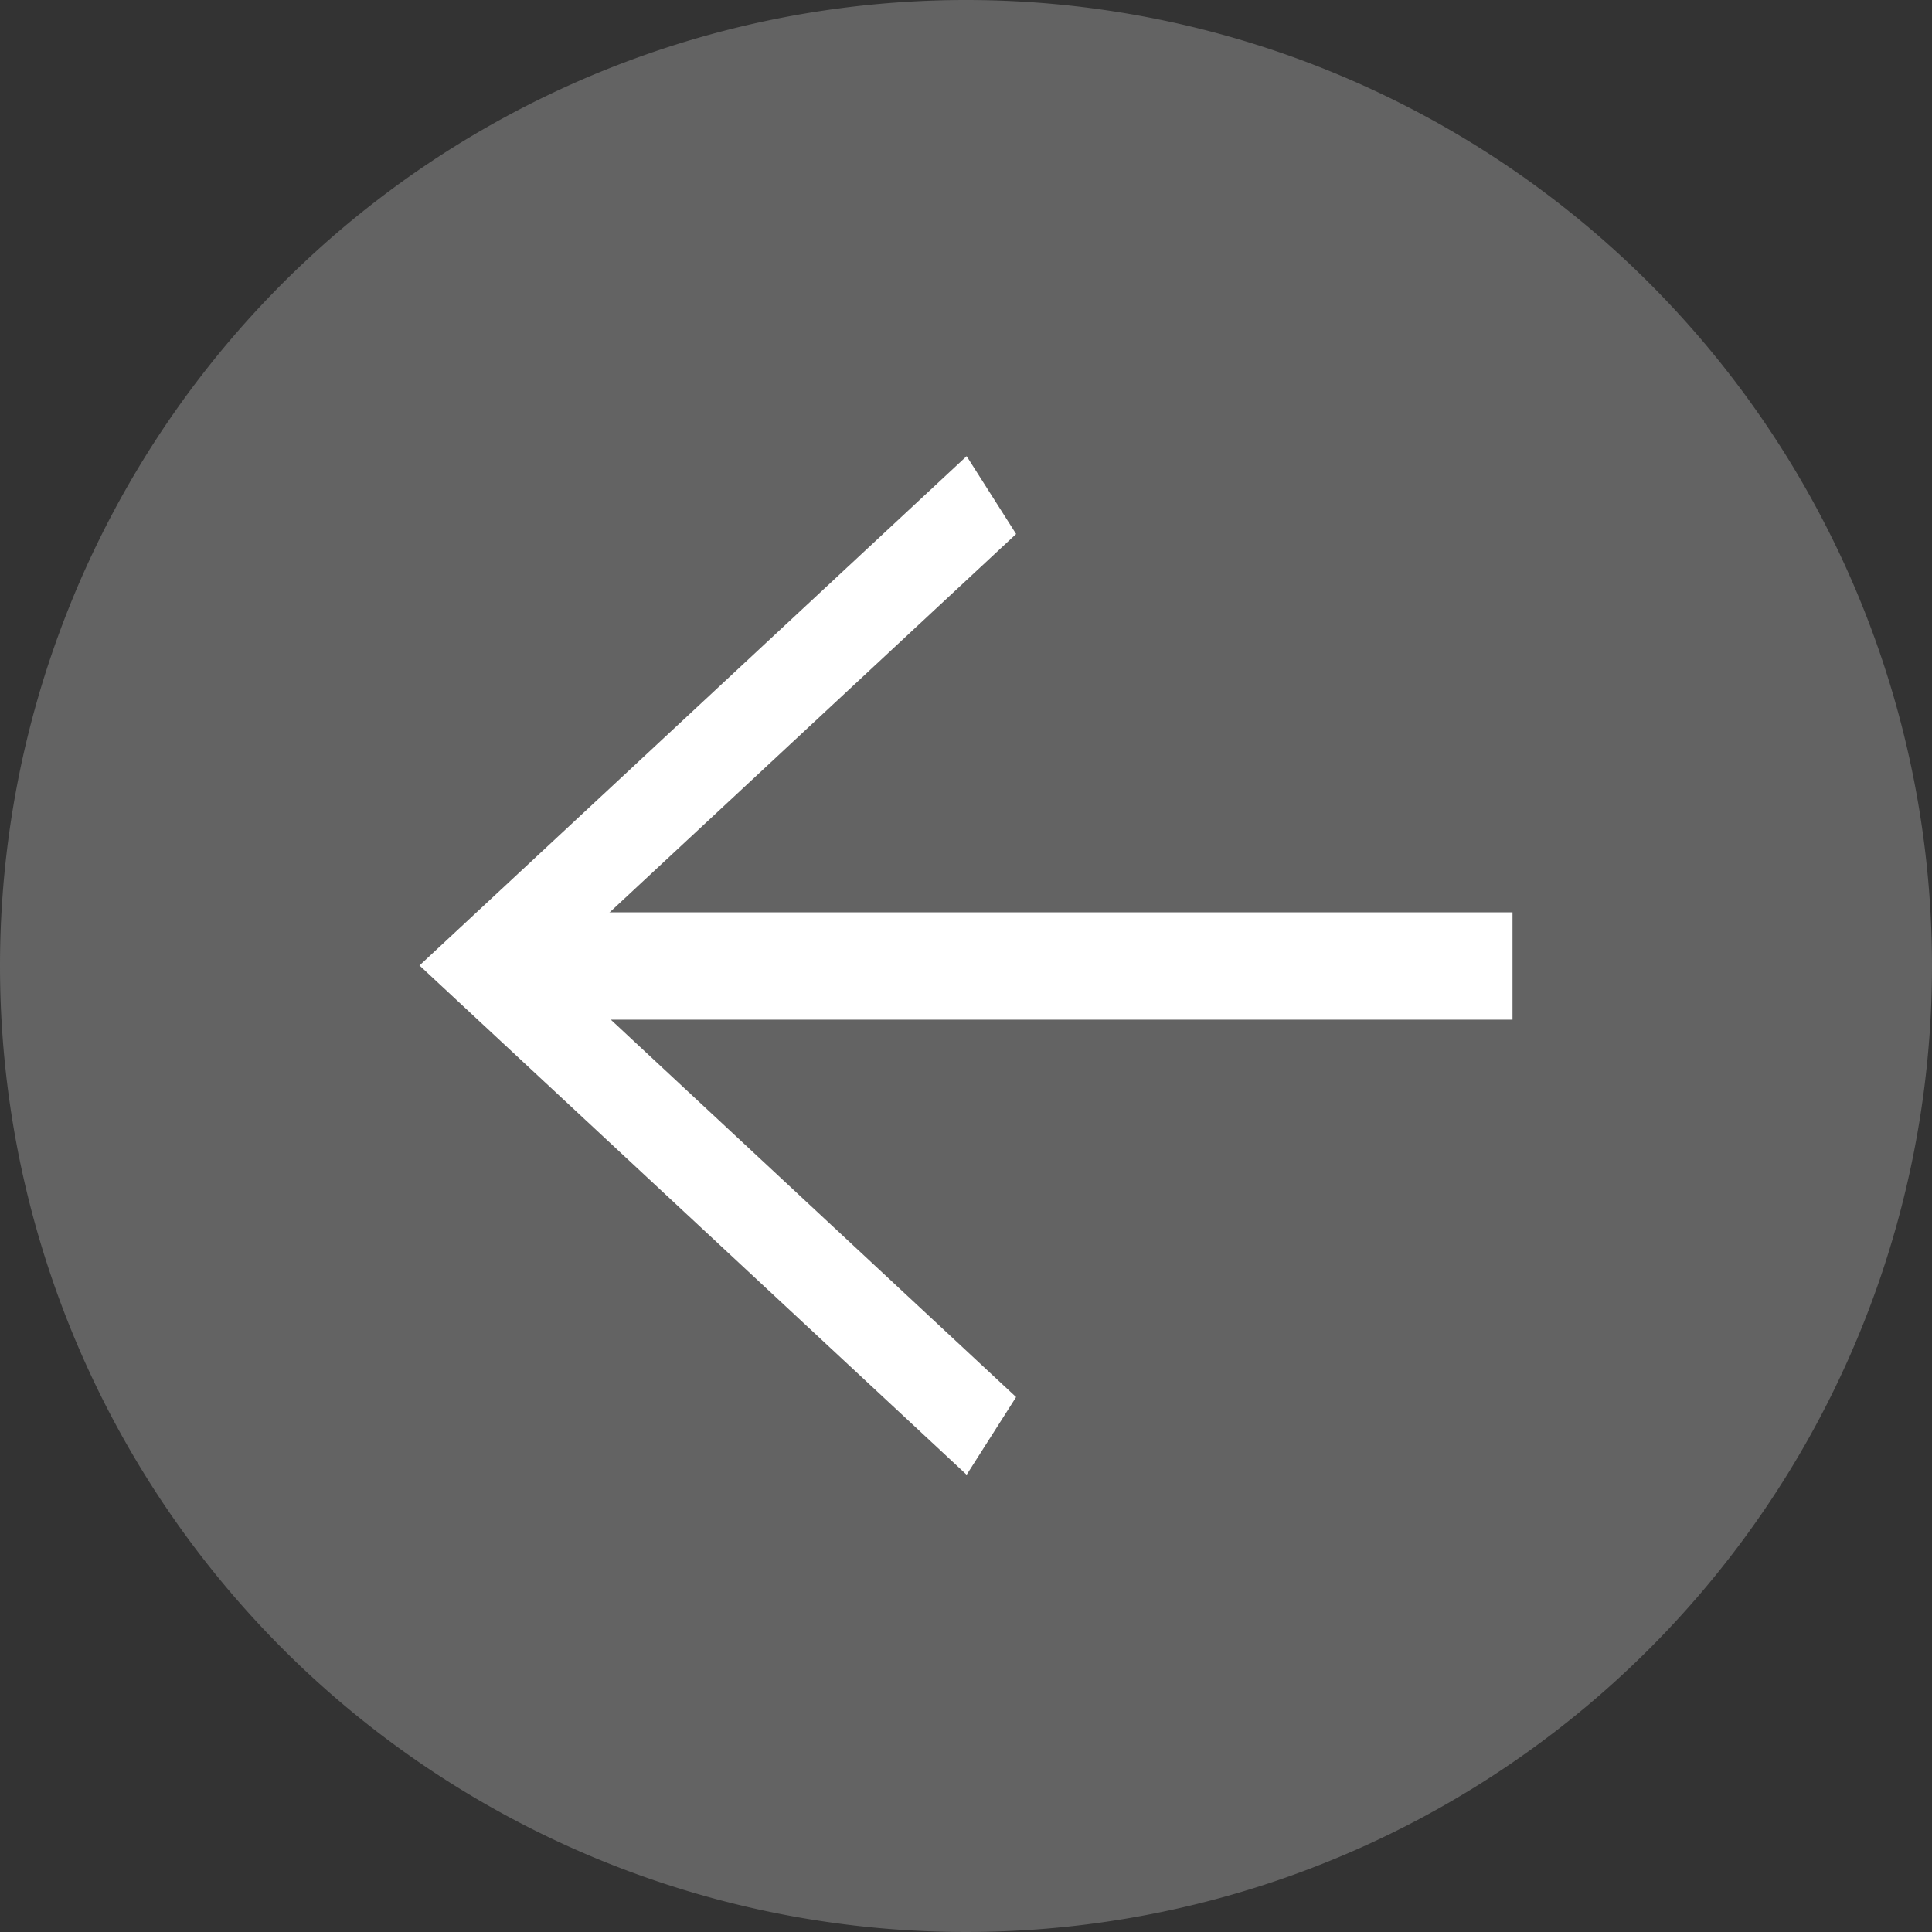
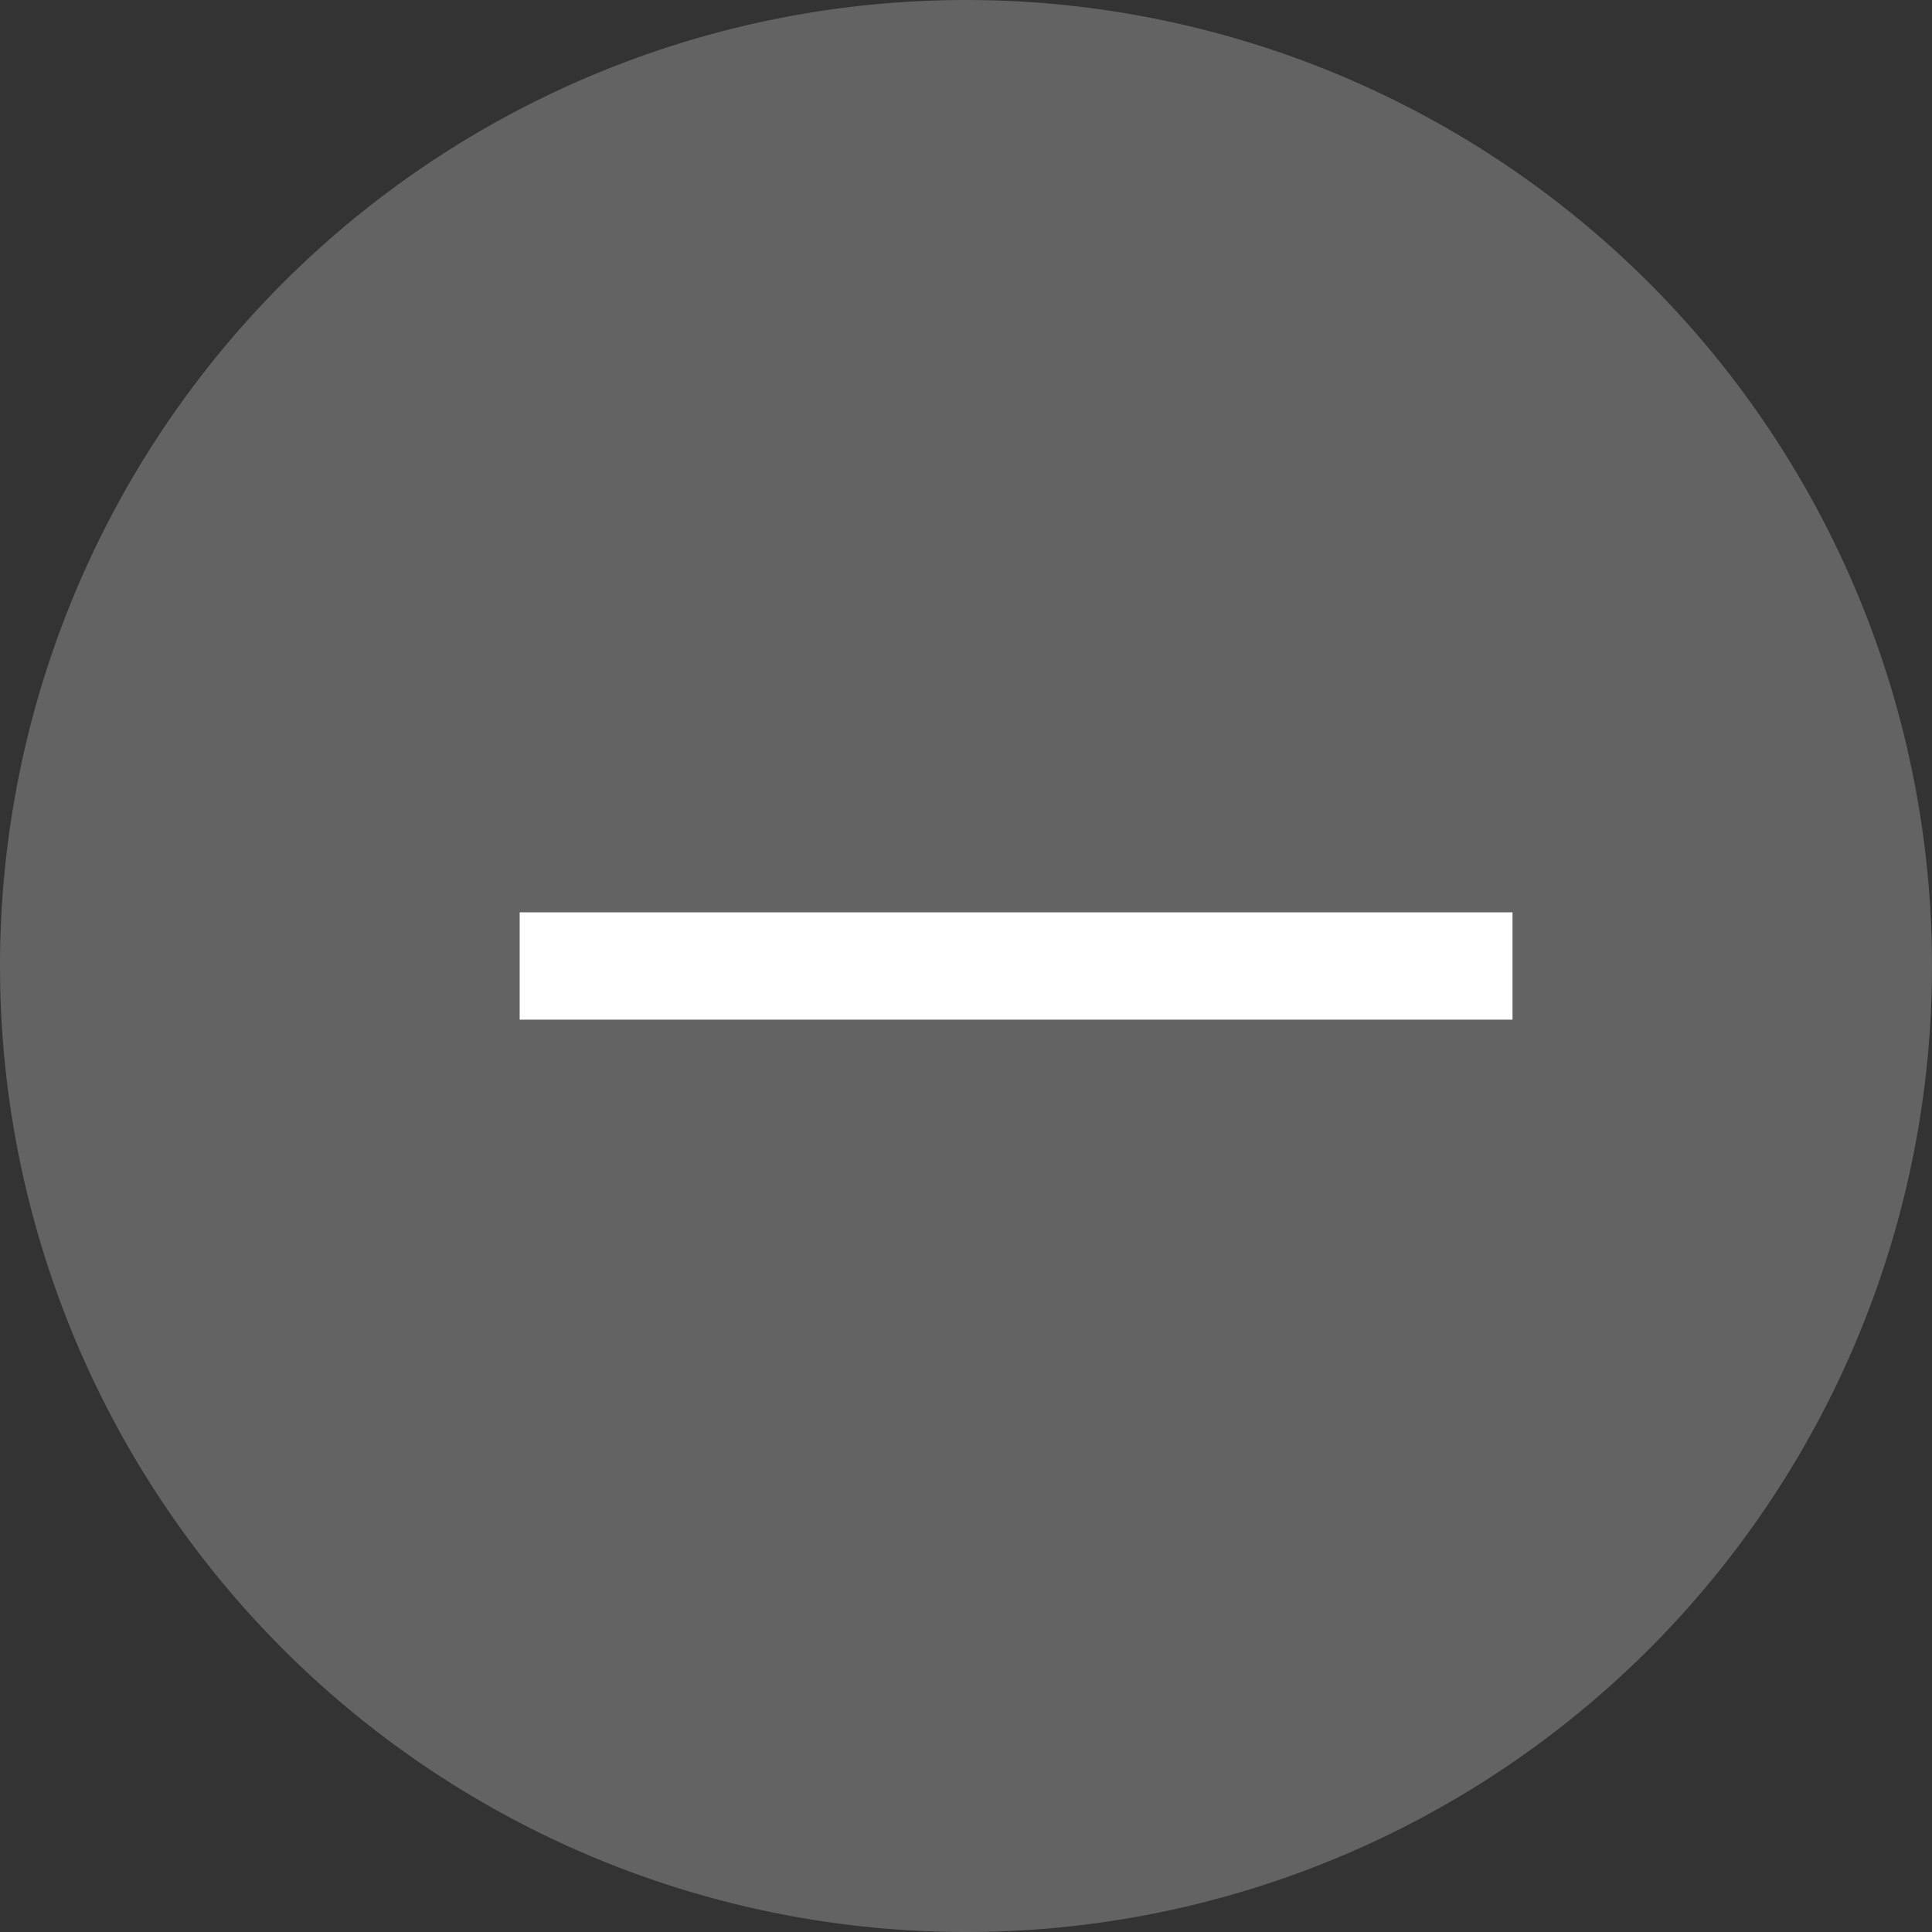
<svg xmlns="http://www.w3.org/2000/svg" width="72" height="72" viewBox="0 0 72 72">
  <rect x="0" y="0" width="72" height="72" fill="#333333" stroke="none" />
  <g id="icon-previous-step" transform="translate(-796 -138)">
    <path id="Path_7072" data-name="Path 7072" d="M36,0A36,36,0,1,1,0,36,36,36,0,0,1,36,0Z" transform="translate(796 138)" fill="#636363" />
    <g id="Icon50_Previous" transform="translate(806.537 155)">
-       <path id="Path_4123" data-name="Path 4123" d="M20.391,37.96,0,18.98,20.391,0l1.844,2.9L4.961,18.98,22.234,35.065Z" transform="translate(5.096)" fill="#fff" />
-     </g>
+       </g>
    <rect id="Rectangle_3507" data-name="Rectangle 3507" width="37" height="4" transform="translate(815.367 172)" fill="#fff" />
  </g>
</svg>